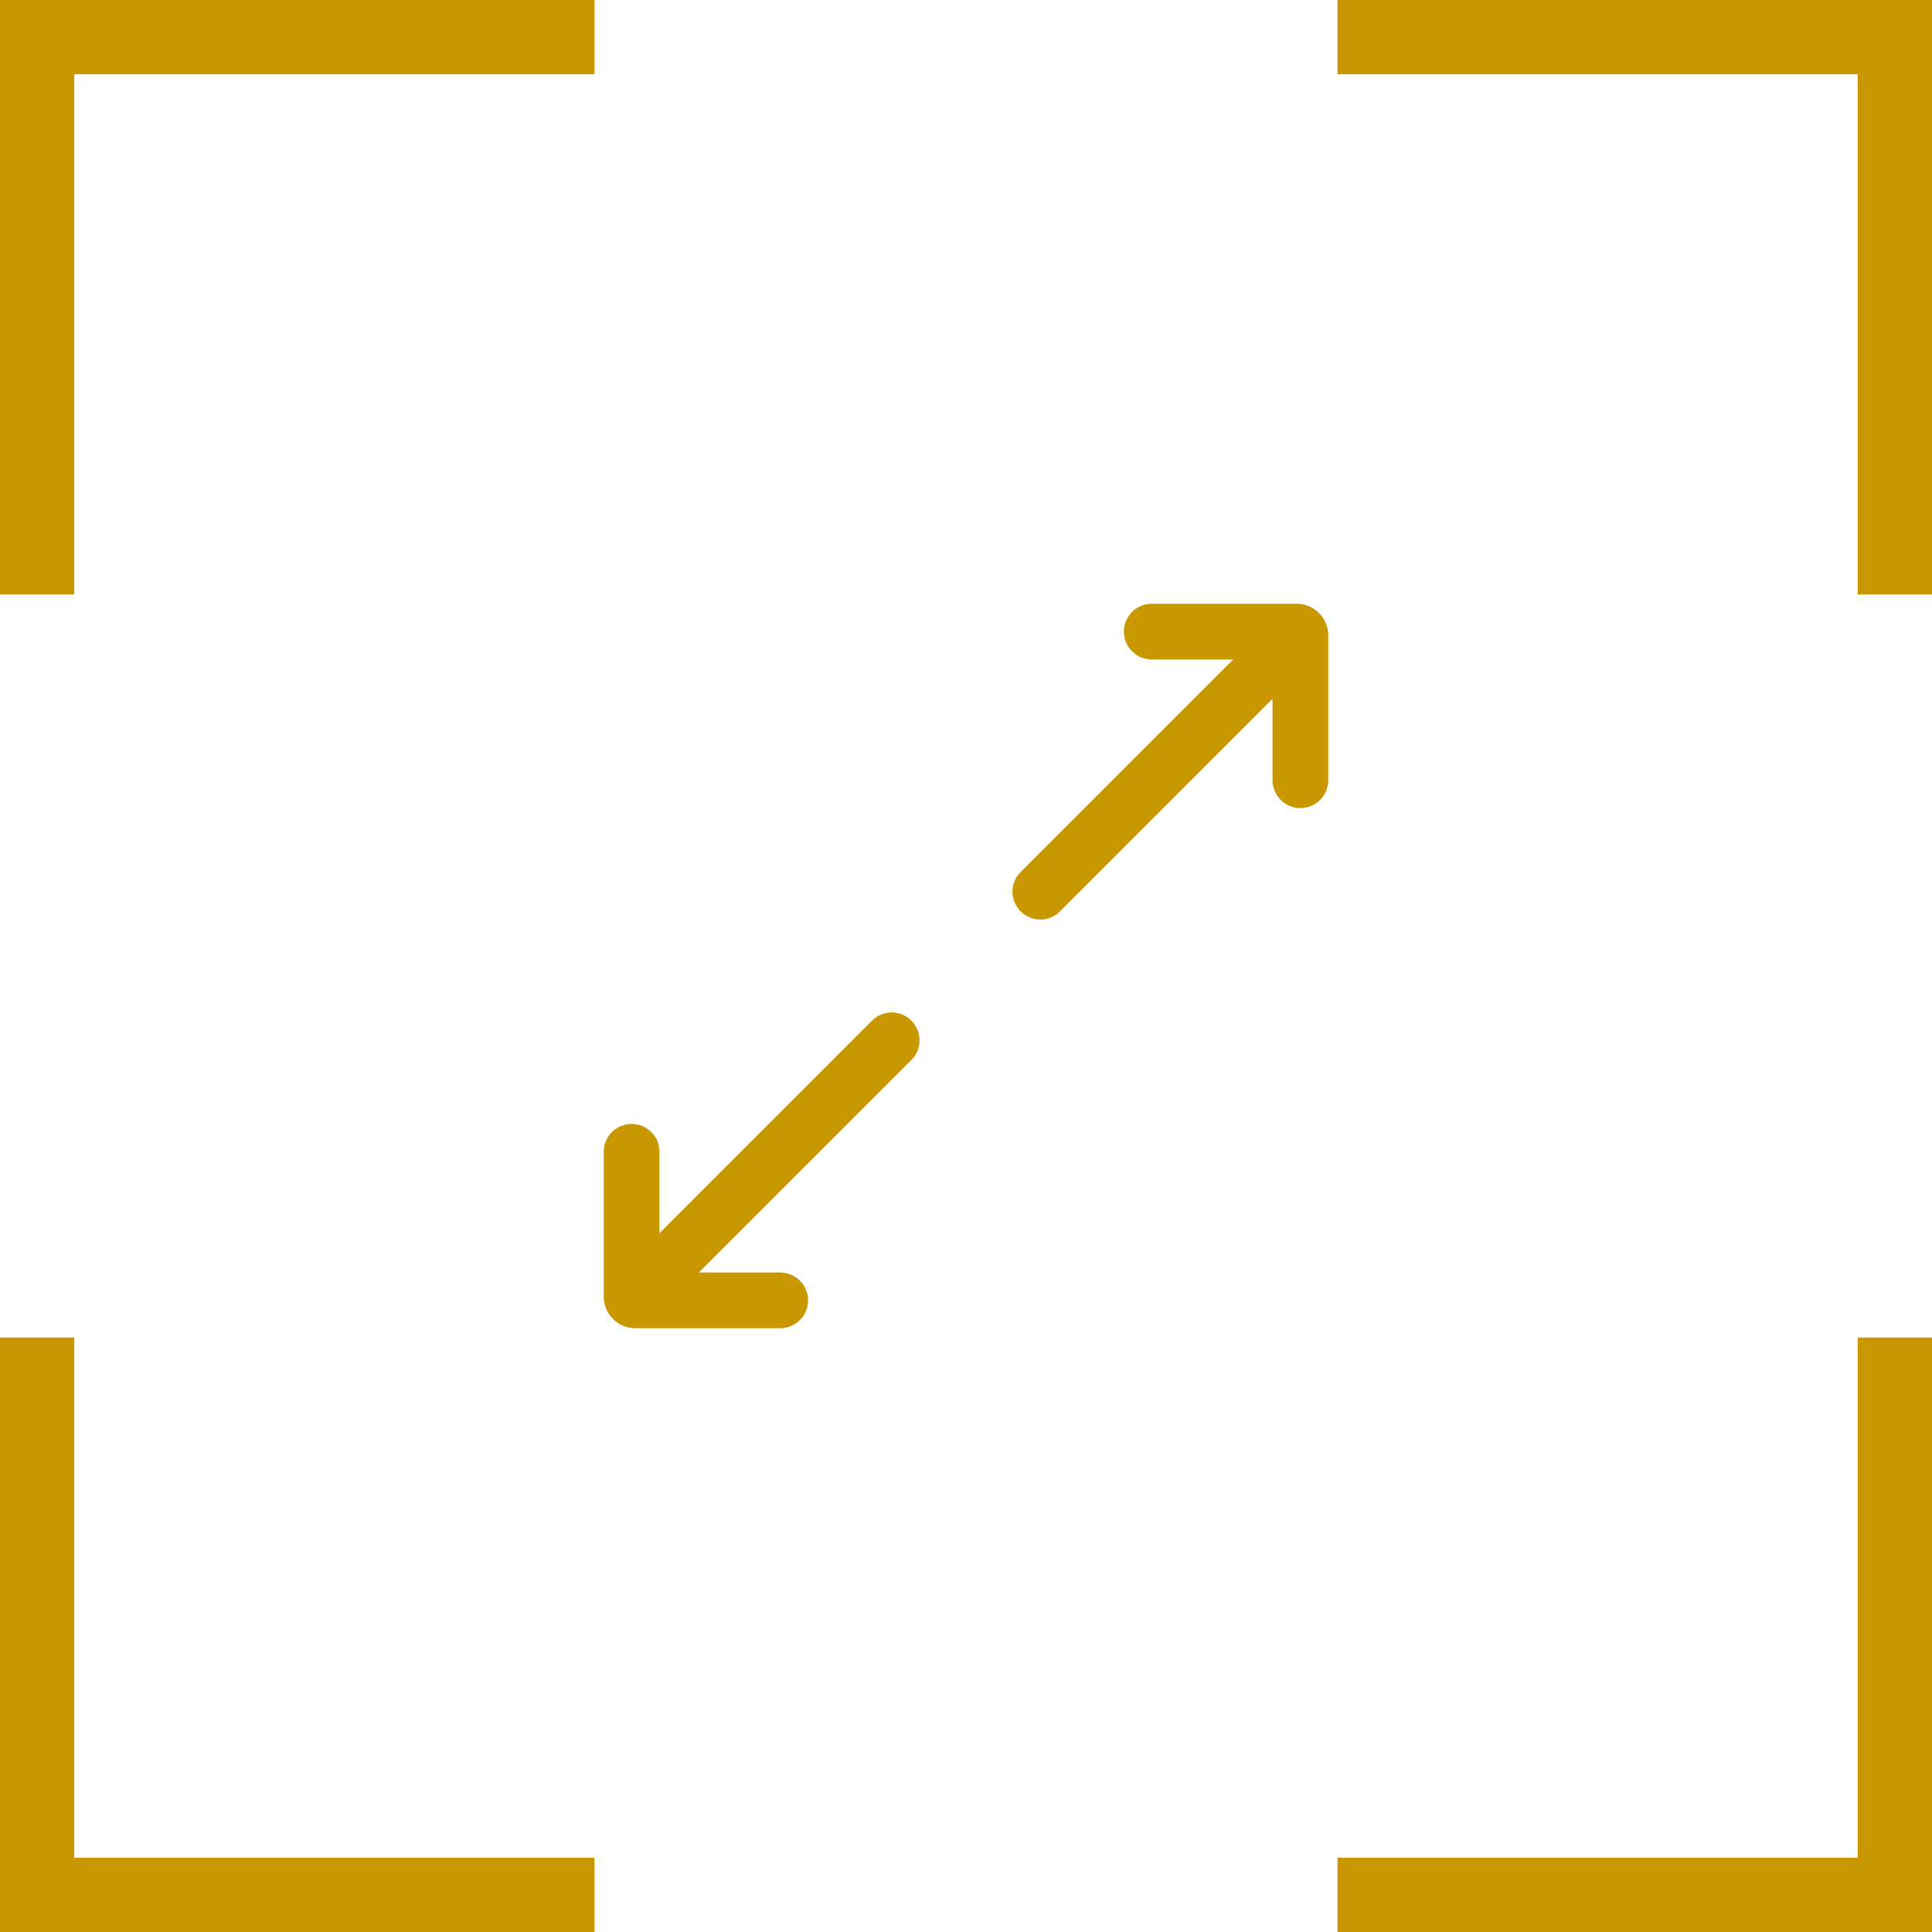
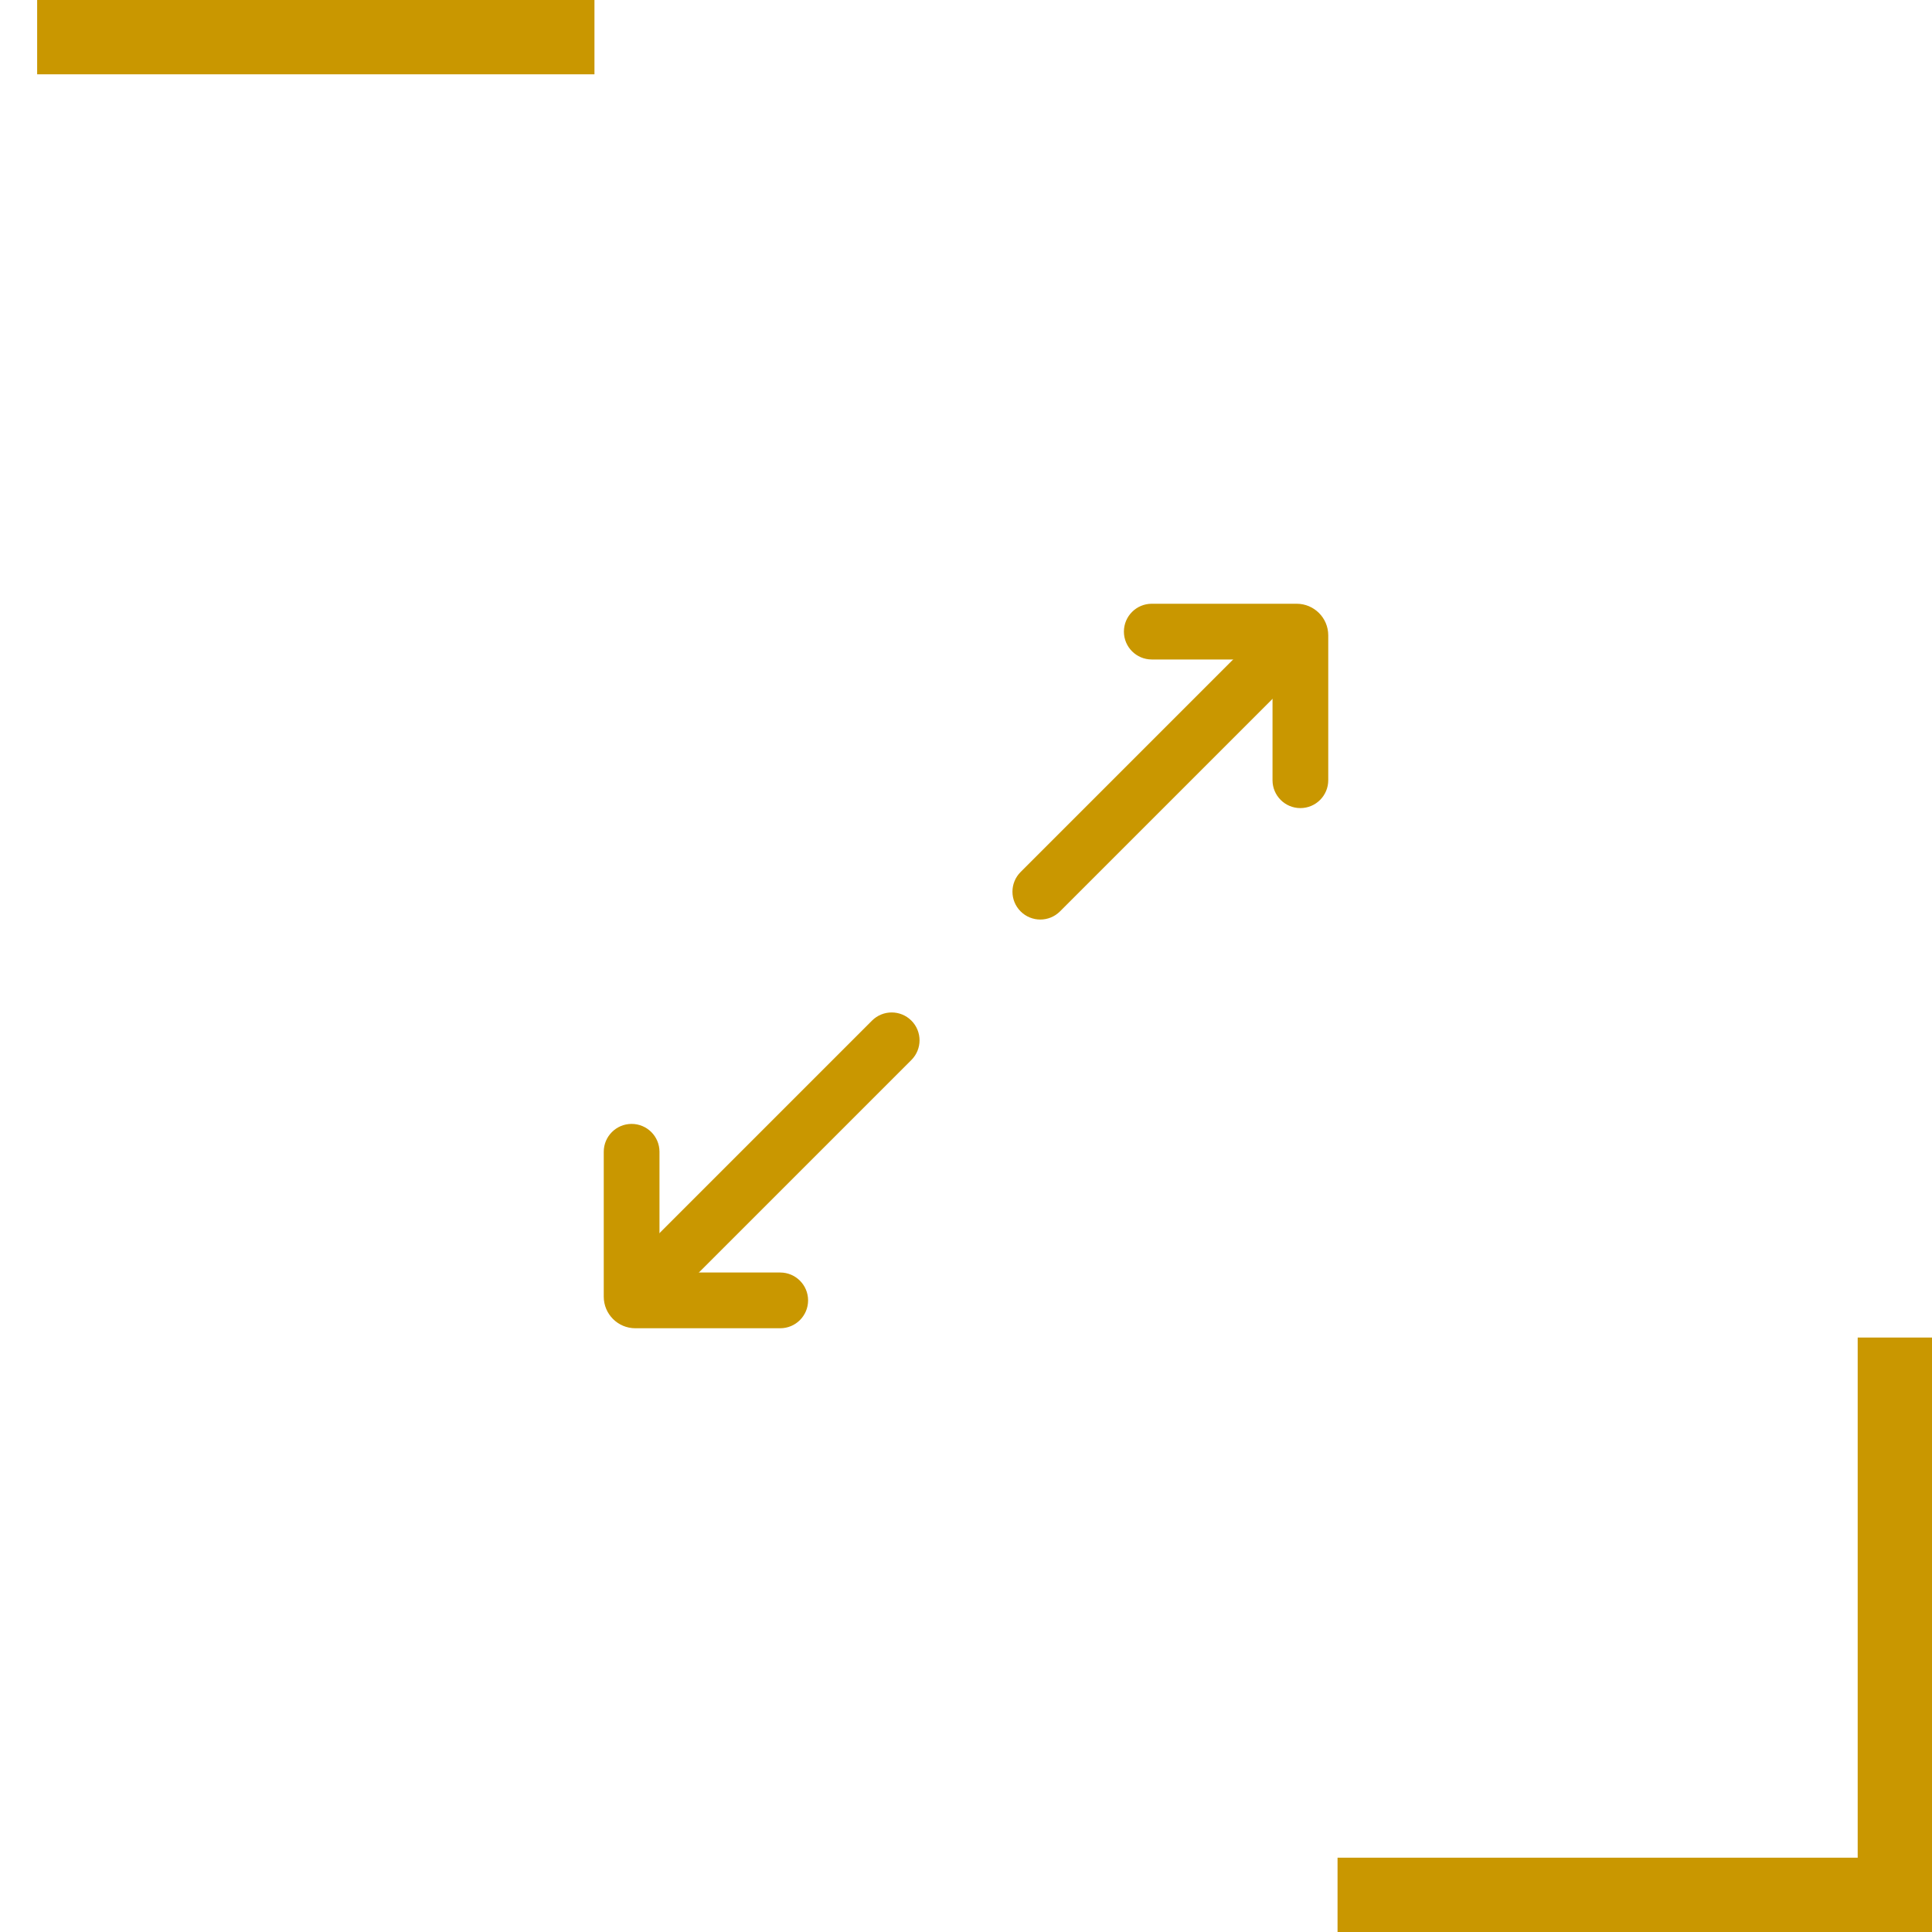
<svg xmlns="http://www.w3.org/2000/svg" width="52" height="52" viewBox="0 0 52 52" fill="none">
-   <path d="M16 1L1 1L1 16" stroke="#C99700" stroke-width="2" />
-   <path d="M36 1L51 1V16" stroke="#C99700" stroke-width="2" />
+   <path d="M16 1L1 1" stroke="#C99700" stroke-width="2" />
  <path d="M36 51H51V36" stroke="#C99700" stroke-width="2" />
-   <path d="M16 51H1L1 36" stroke="#C99700" stroke-width="2" />
  <path fill-rule="evenodd" clip-rule="evenodd" d="M34.53 17.47C34.823 17.763 34.823 18.237 34.53 18.53L28.53 24.53C28.237 24.823 27.763 24.823 27.47 24.53C27.177 24.237 27.177 23.763 27.47 23.47L33.47 17.47C33.763 17.177 34.237 17.177 34.53 17.47Z" fill="#C99700" />
  <path fill-rule="evenodd" clip-rule="evenodd" d="M30.25 17C30.25 16.586 30.586 16.25 31 16.25H34.9C35.369 16.25 35.75 16.631 35.75 17.1V21C35.75 21.414 35.414 21.75 35 21.75C34.586 21.75 34.25 21.414 34.25 21V17.75H31C30.586 17.75 30.25 17.414 30.25 17Z" fill="#C99700" />
  <path fill-rule="evenodd" clip-rule="evenodd" d="M17.47 34.53C17.177 34.237 17.177 33.763 17.47 33.47L23.47 27.47C23.763 27.177 24.237 27.177 24.53 27.47C24.823 27.763 24.823 28.237 24.53 28.53L18.53 34.53C18.237 34.823 17.763 34.823 17.47 34.53Z" fill="#C99700" />
  <path fill-rule="evenodd" clip-rule="evenodd" d="M21.75 35C21.75 35.414 21.414 35.75 21 35.75L17.1 35.75C16.631 35.75 16.25 35.369 16.25 34.9L16.25 31C16.25 30.586 16.586 30.25 17 30.25C17.414 30.25 17.75 30.586 17.75 31L17.75 34.25L21 34.25C21.414 34.25 21.75 34.586 21.75 35Z" fill="#C99700" />
</svg>